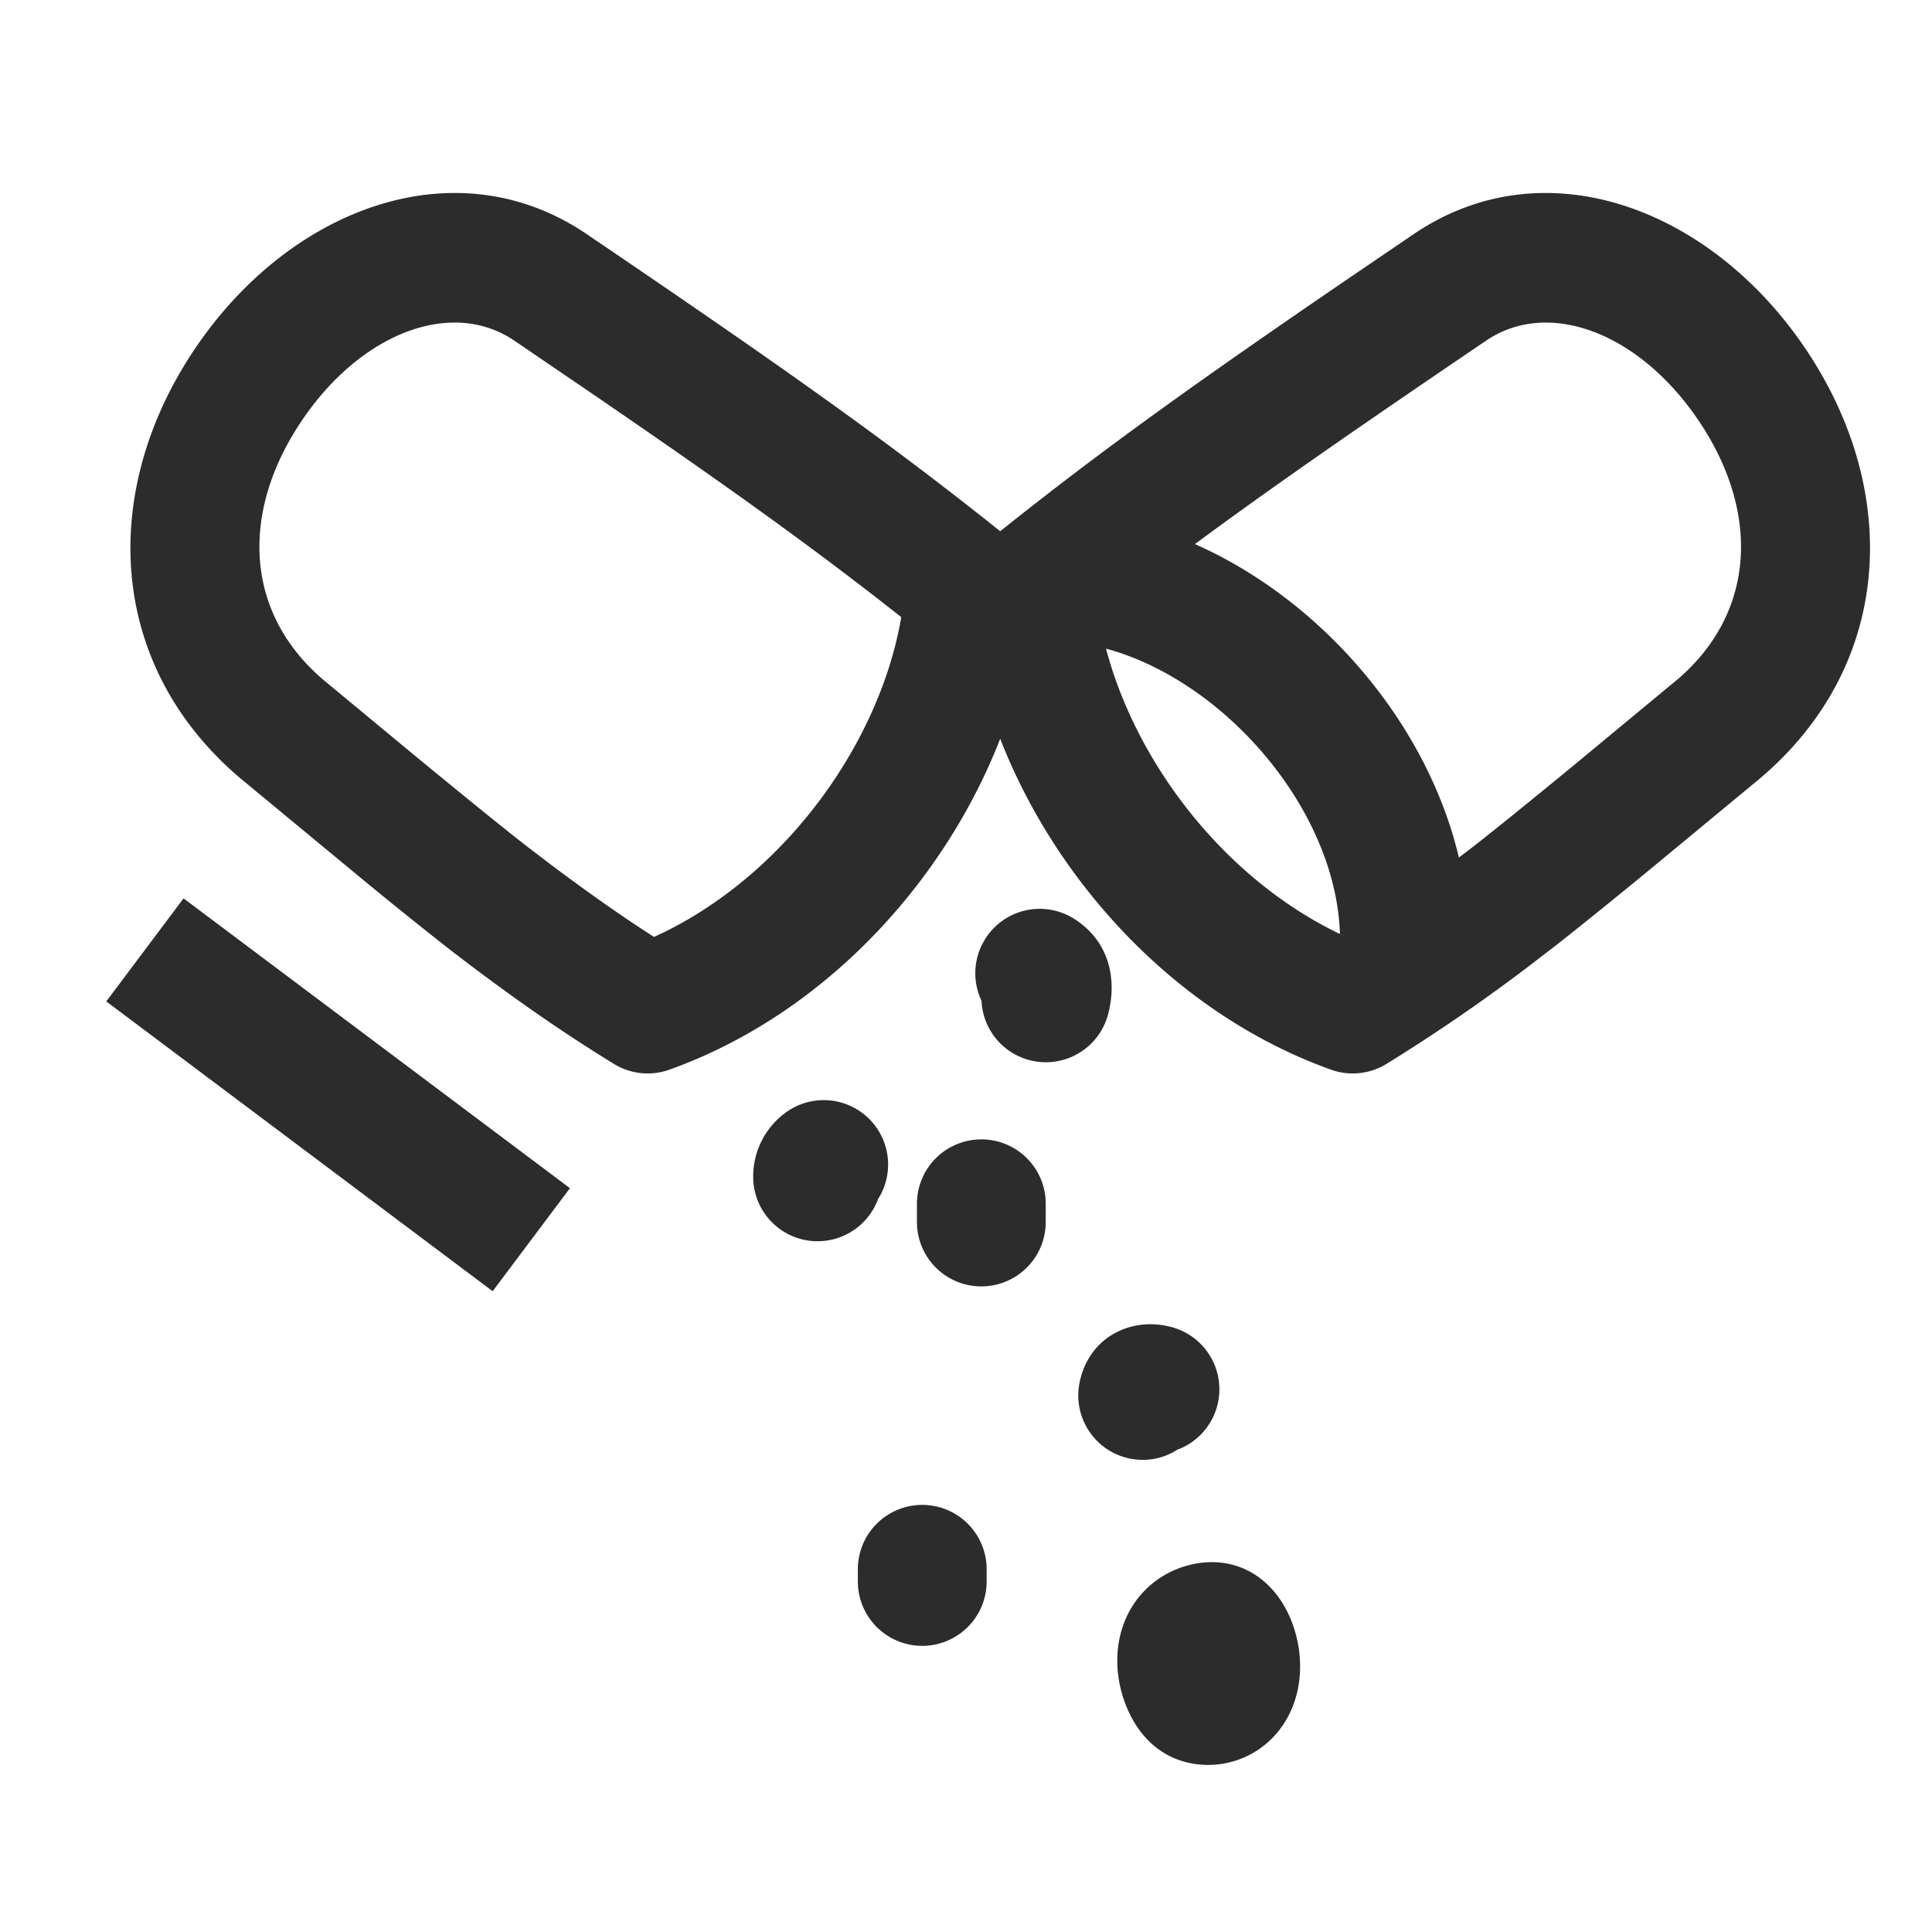
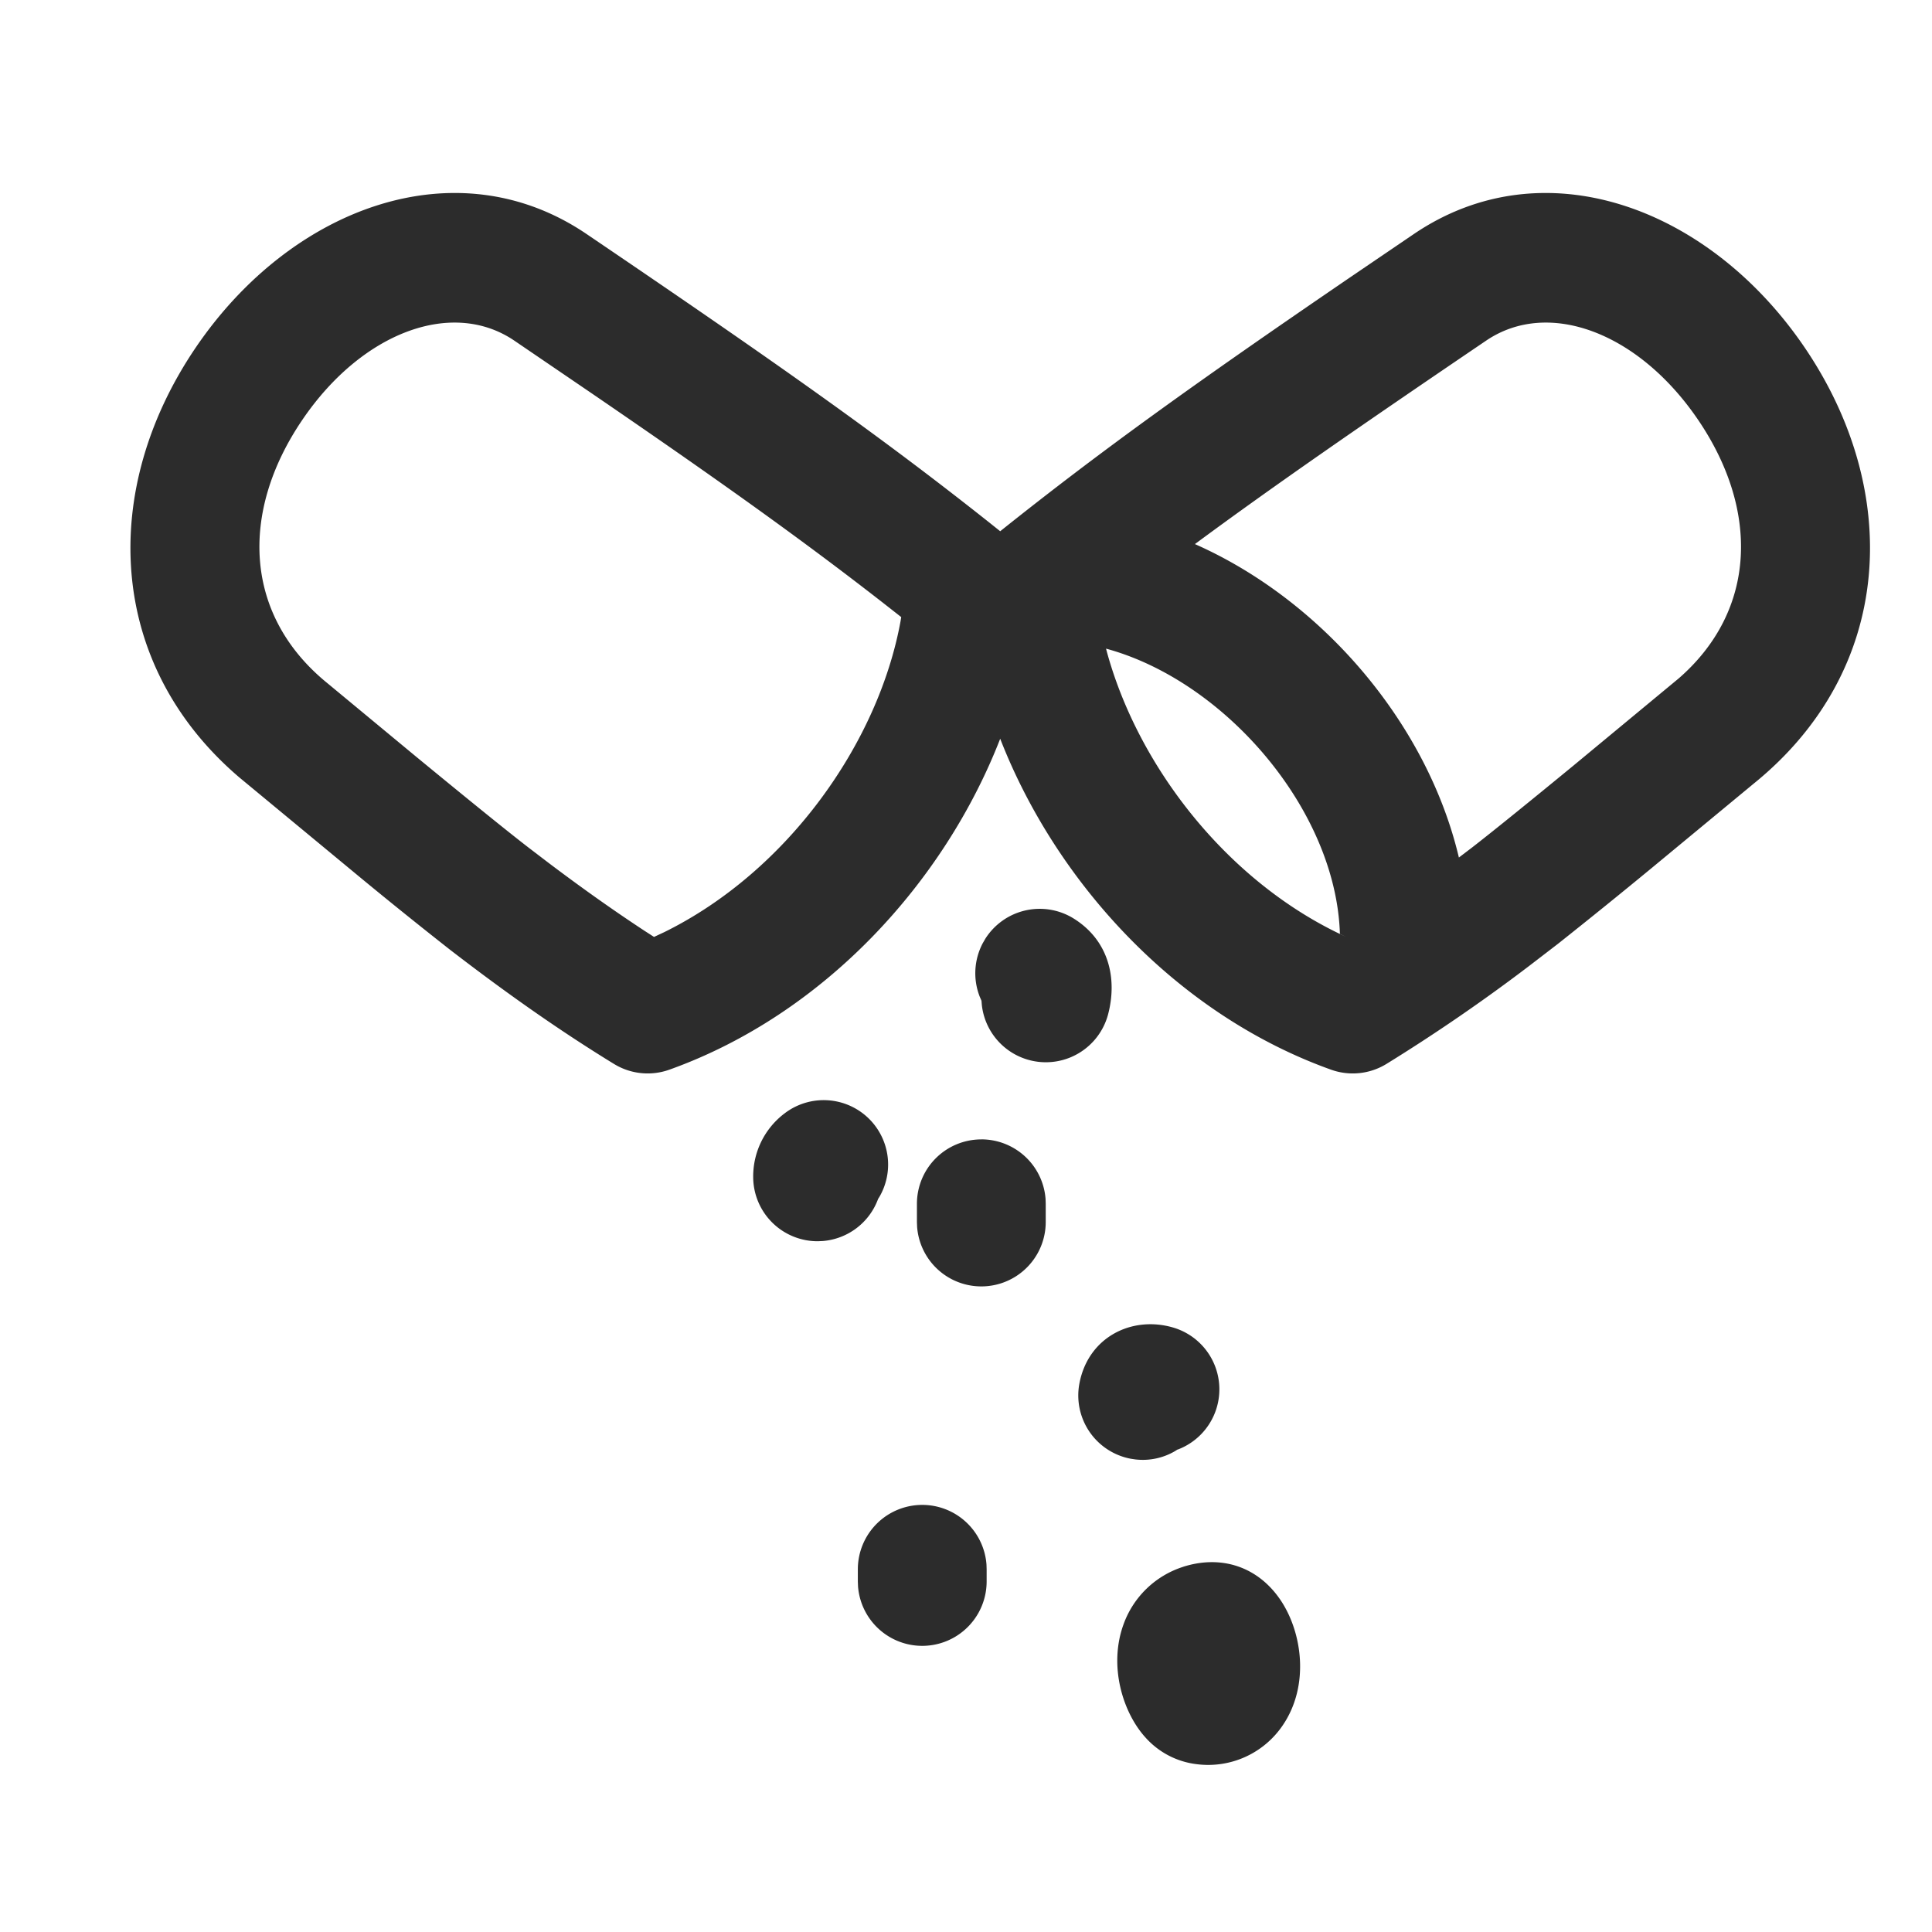
<svg xmlns="http://www.w3.org/2000/svg" t="1687349483638" class="icon" viewBox="0 0 1024 1024" version="1.1" p-id="13232" width="200" height="200">
  <path d="M626.995 830.464c20.548-6.571 39.936 0.051 51.797 17.732 11.435 17.05 15.462 45.363 0.939 66.475a47.684 47.684 0 0 1-45.346 20.395 43.179 43.179 0 0 1-27.221-14.114c-11.998-13.141-19.831-38.059-11.554-60.331a49.613 49.613 0 0 1 31.386-30.14z m-138.189-32.836a34.133 34.133 0 0 1 34.048 31.573l0.085 2.56v6.519a34.133 34.133 0 0 1-68.164 2.56l-0.102-2.56v-6.519a34.133 34.133 0 0 1 34.133-34.133z m132.642-94.106a34.133 34.133 0 0 1 3.055 64.666l-0.478 0.137-1.195 0.768c-6.144 3.618-13.483 5.308-21.026 4.437l-2.526-0.375a34.133 34.133 0 0 1-27.17-39.885c4.625-24.474 27.563-35.925 49.34-29.747z m-101.325-99.635a34.133 34.133 0 0 1 34.048 31.59l0.085 2.56v9.728a34.133 34.133 0 0 1-68.164 2.56l-0.102-2.56v-9.728a34.133 34.133 0 0 1 34.133-34.133z m-56.439-7.407a34.133 34.133 0 0 1 2.56 37.649l-0.853 1.365-0.068 0.205a34.15 34.15 0 0 1-29.218 22.067l-2.56 0.119a34.133 34.133 0 0 1-34.338-33.929 41.865 41.865 0 0 1 16.623-33.826 34.133 34.133 0 0 1 47.855 6.349zM749.346 124.058c68.779-46.677 156.399-14.421 207.019 59.921 52.139 76.578 47.616 171.145-26.948 231.424l-54.323 44.937a3327.42 3327.42 0 0 1-49.323 39.885l-15.223 11.691a942.268 942.268 0 0 1-75.725 52.002 34.133 34.133 0 0 1-29.321 3.038c-81.681-29.235-145.63-98.987-175.377-175.411-29.73 76.425-93.679 146.176-175.36 175.411a34.133 34.133 0 0 1-29.321-3.038c-28.433-17.408-56.832-37.342-86.938-60.553a2521.293 2521.293 0 0 1-46.882-37.717l-64.768-53.589C56.149 351.71 52.719 259.174 103.902 183.979c50.62-74.342 138.24-106.598 207.019-59.921 101.581 68.898 156.16 107.435 214.016 153.361l5.188 4.147c53.077-42.377 102.349-77.807 185.344-134.485zM569.361 487.014c18.432 11.691 22.869 31.71 17.988 50.466a34.133 34.133 0 0 1-66.97-4.949l-0.171-2.116-0.922-2.133a34.099 34.099 0 0 1 1.57-28.331l1.399-2.423a34.133 34.133 0 0 1 47.104-10.513zM272.606 180.548c-32.785-22.255-80.623-4.642-112.282 41.865-33.57 49.323-30.959 104.004 13.431 139.878l46.524 38.537c22.426 18.449 47.155 38.622 59.938 48.469l10.53 8.038c17.408 13.141 34.167 25.037 50.654 35.874l5.239 3.379 5.598-2.611c65.109-32.171 113.271-100.062 125.082-164.779l0.341-2.133-10.018-7.851c-42.871-33.382-86.784-64.734-153.719-110.524z m313.617 163.243l0.307 1.195c16.623 61.44 64.375 122.931 126.805 151.518l-3.157-1.536c-2.048-65.86-61.047-134.11-123.955-151.177z m313.719-121.395c-31.659-46.49-79.479-64.102-112.265-41.847-67.482 45.756-113.954 77.961-154.351 107.827 66.918 29.577 122.965 94.464 139.913 166.127l6.827-5.188c11.537-8.926 32.887-26.283 53.453-43.179l56.32-46.643c41.165-35.874 42.82-89.037 10.103-137.097z" fill="#2c2c2c" p-id="13233" />
-   <path d="M97.28 476.16l204.8 153.6-40.96 54.613-204.8-153.6z" fill="#2c2c2c" p-id="13234" />
</svg>